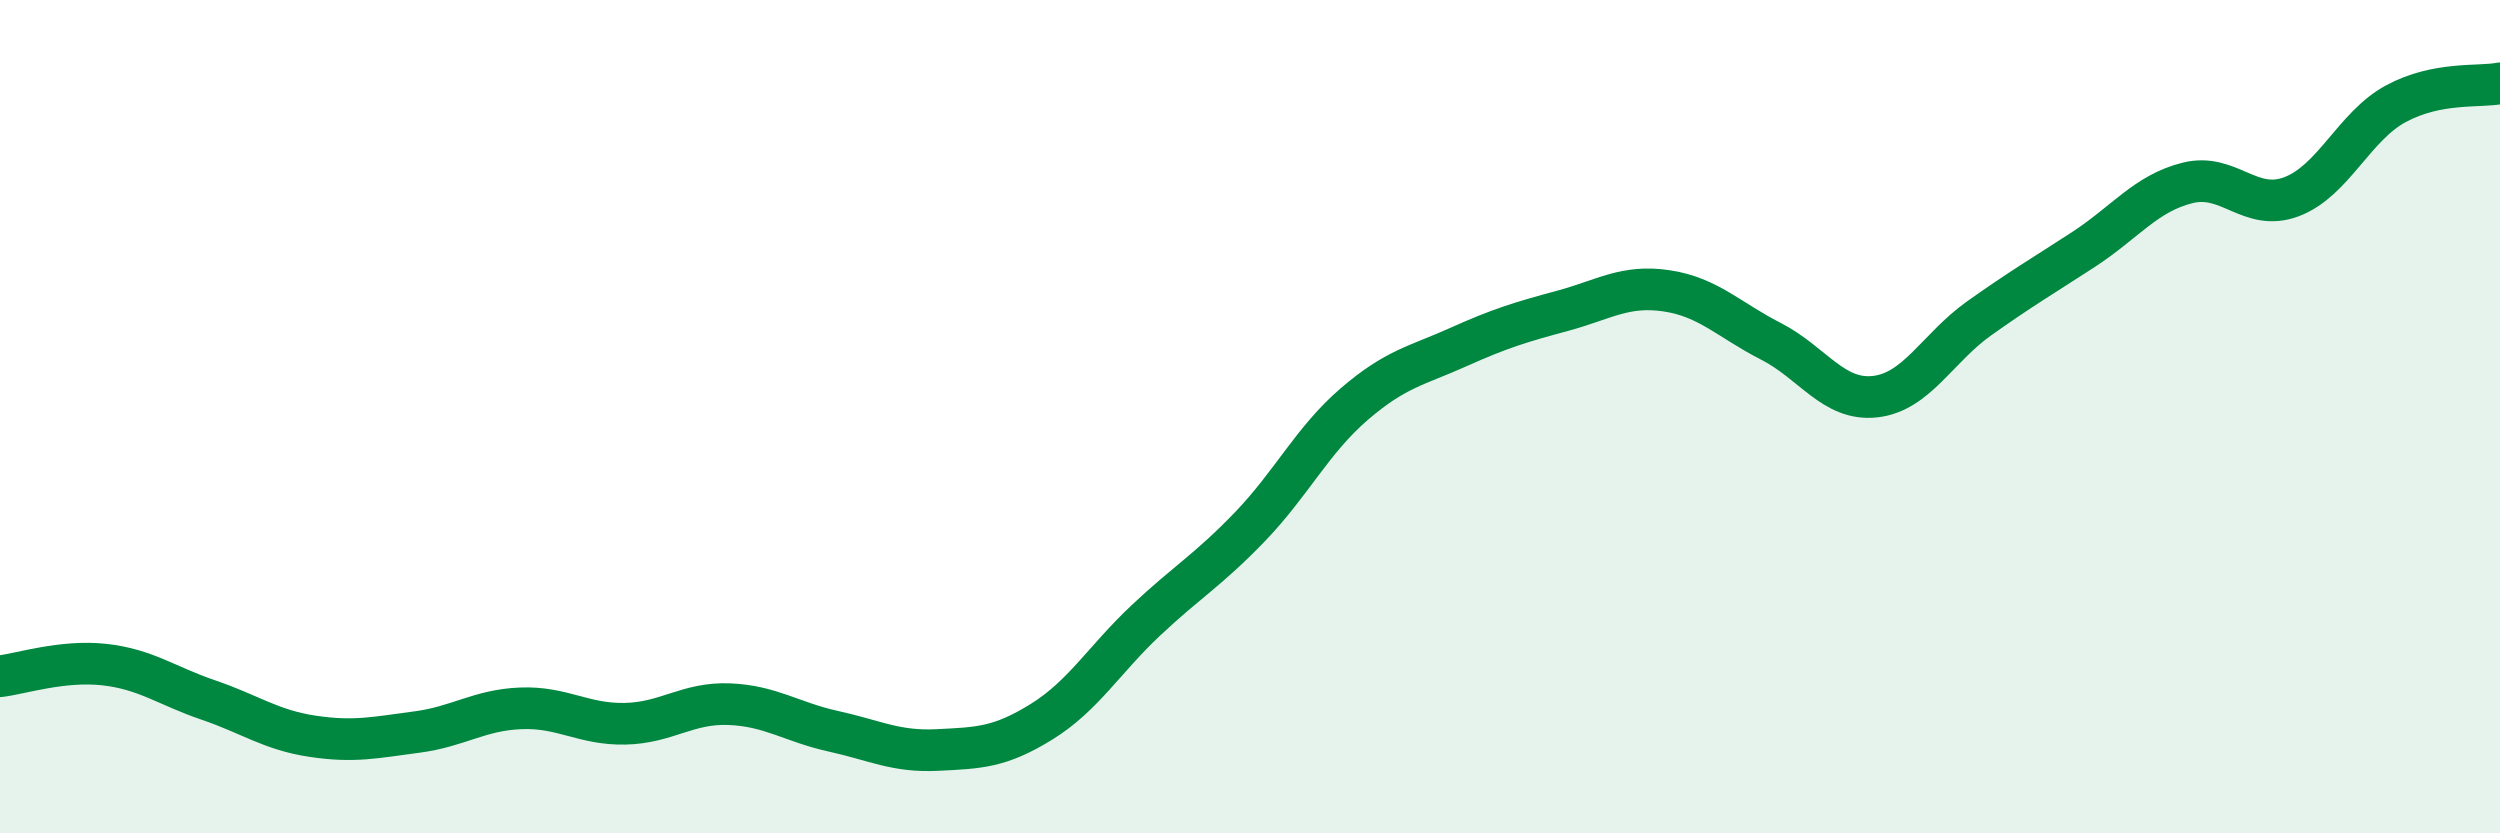
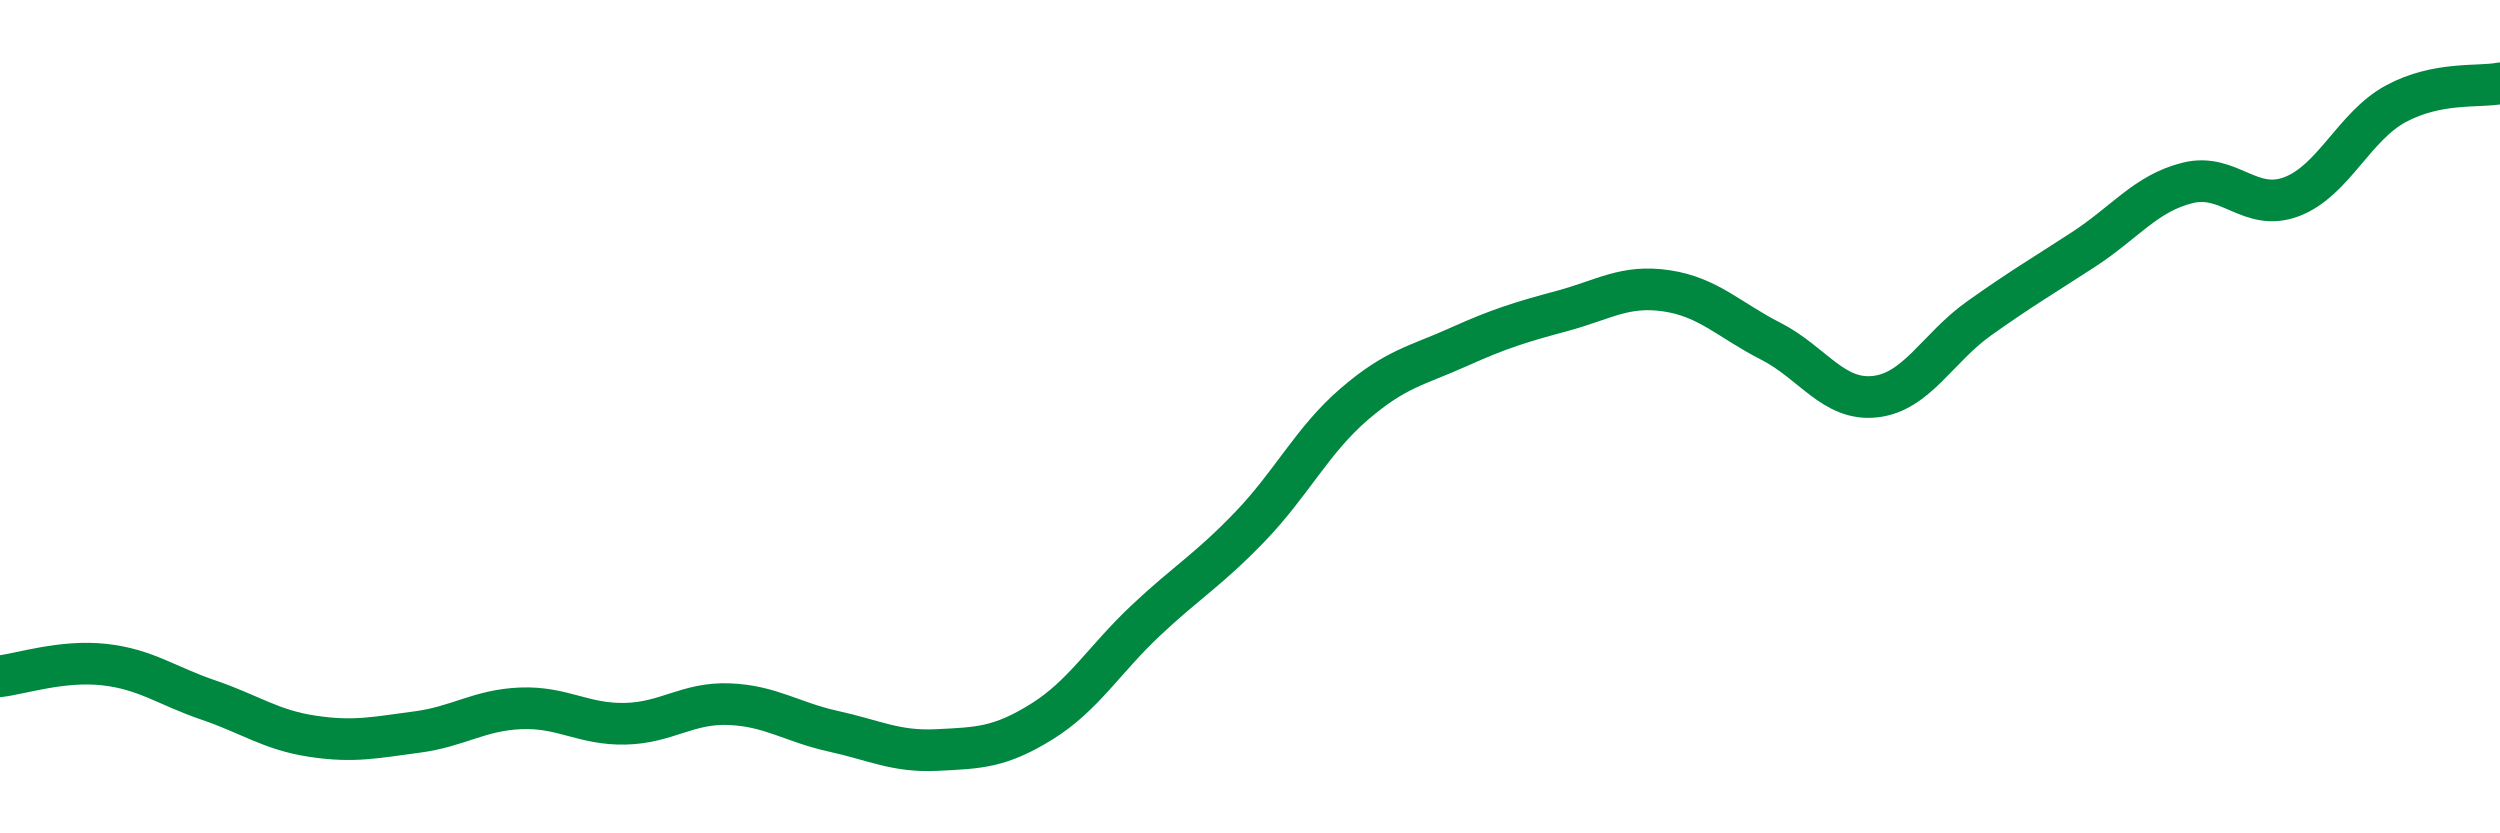
<svg xmlns="http://www.w3.org/2000/svg" width="60" height="20" viewBox="0 0 60 20">
-   <path d="M 0,16.23 C 0.5,16.17 1.5,15.84 2.5,15.95 C 3.5,16.06 4,16.46 5,16.8 C 6,17.14 6.5,17.52 7.5,17.67 C 8.5,17.82 9,17.7 10,17.57 C 11,17.44 11.5,17.04 12.5,17 C 13.5,16.96 14,17.39 15,17.37 C 16,17.35 16.5,16.86 17.5,16.9 C 18.5,16.94 19,17.33 20,17.55 C 21,17.77 21.5,18.05 22.5,18 C 23.5,17.95 24,17.94 25,17.32 C 26,16.7 26.5,15.83 27.5,14.89 C 28.5,13.95 29,13.68 30,12.64 C 31,11.6 31.5,10.56 32.5,9.7 C 33.5,8.84 34,8.78 35,8.33 C 36,7.88 36.5,7.73 37.5,7.46 C 38.5,7.19 39,6.83 40,6.98 C 41,7.13 41.5,7.68 42.5,8.19 C 43.5,8.7 44,9.63 45,9.52 C 46,9.41 46.5,8.35 47.5,7.64 C 48.5,6.93 49,6.64 50,5.99 C 51,5.34 51.5,4.64 52.5,4.39 C 53.5,4.14 54,5.1 55,4.72 C 56,4.34 56.5,3.03 57.5,2.49 C 58.5,1.95 59.5,2.1 60,2L60 20L0 20Z" fill="#008740" opacity="0.1" stroke-linecap="round" stroke-linejoin="round" />
  <path d="M 0,16.23 C 0.5,16.17 1.5,15.84 2.5,15.95 C 3.5,16.06 4,16.46 5,16.8 C 6,17.14 6.5,17.52 7.5,17.67 C 8.5,17.82 9,17.7 10,17.57 C 11,17.44 11.5,17.04 12.5,17 C 13.5,16.96 14,17.39 15,17.37 C 16,17.35 16.5,16.86 17.5,16.9 C 18.5,16.94 19,17.33 20,17.55 C 21,17.77 21.5,18.05 22.5,18 C 23.5,17.95 24,17.94 25,17.32 C 26,16.7 26.5,15.83 27.5,14.89 C 28.5,13.95 29,13.68 30,12.64 C 31,11.6 31.5,10.56 32.5,9.7 C 33.5,8.84 34,8.78 35,8.33 C 36,7.88 36.5,7.73 37.5,7.46 C 38.5,7.19 39,6.83 40,6.98 C 41,7.13 41.5,7.68 42.5,8.19 C 43.5,8.7 44,9.63 45,9.52 C 46,9.41 46.5,8.35 47.5,7.64 C 48.5,6.93 49,6.64 50,5.99 C 51,5.34 51.5,4.64 52.5,4.39 C 53.5,4.14 54,5.1 55,4.72 C 56,4.34 56.5,3.03 57.5,2.49 C 58.5,1.95 59.5,2.1 60,2" stroke="#008740" stroke-width="1" fill="none" stroke-linecap="round" stroke-linejoin="round" />
</svg>